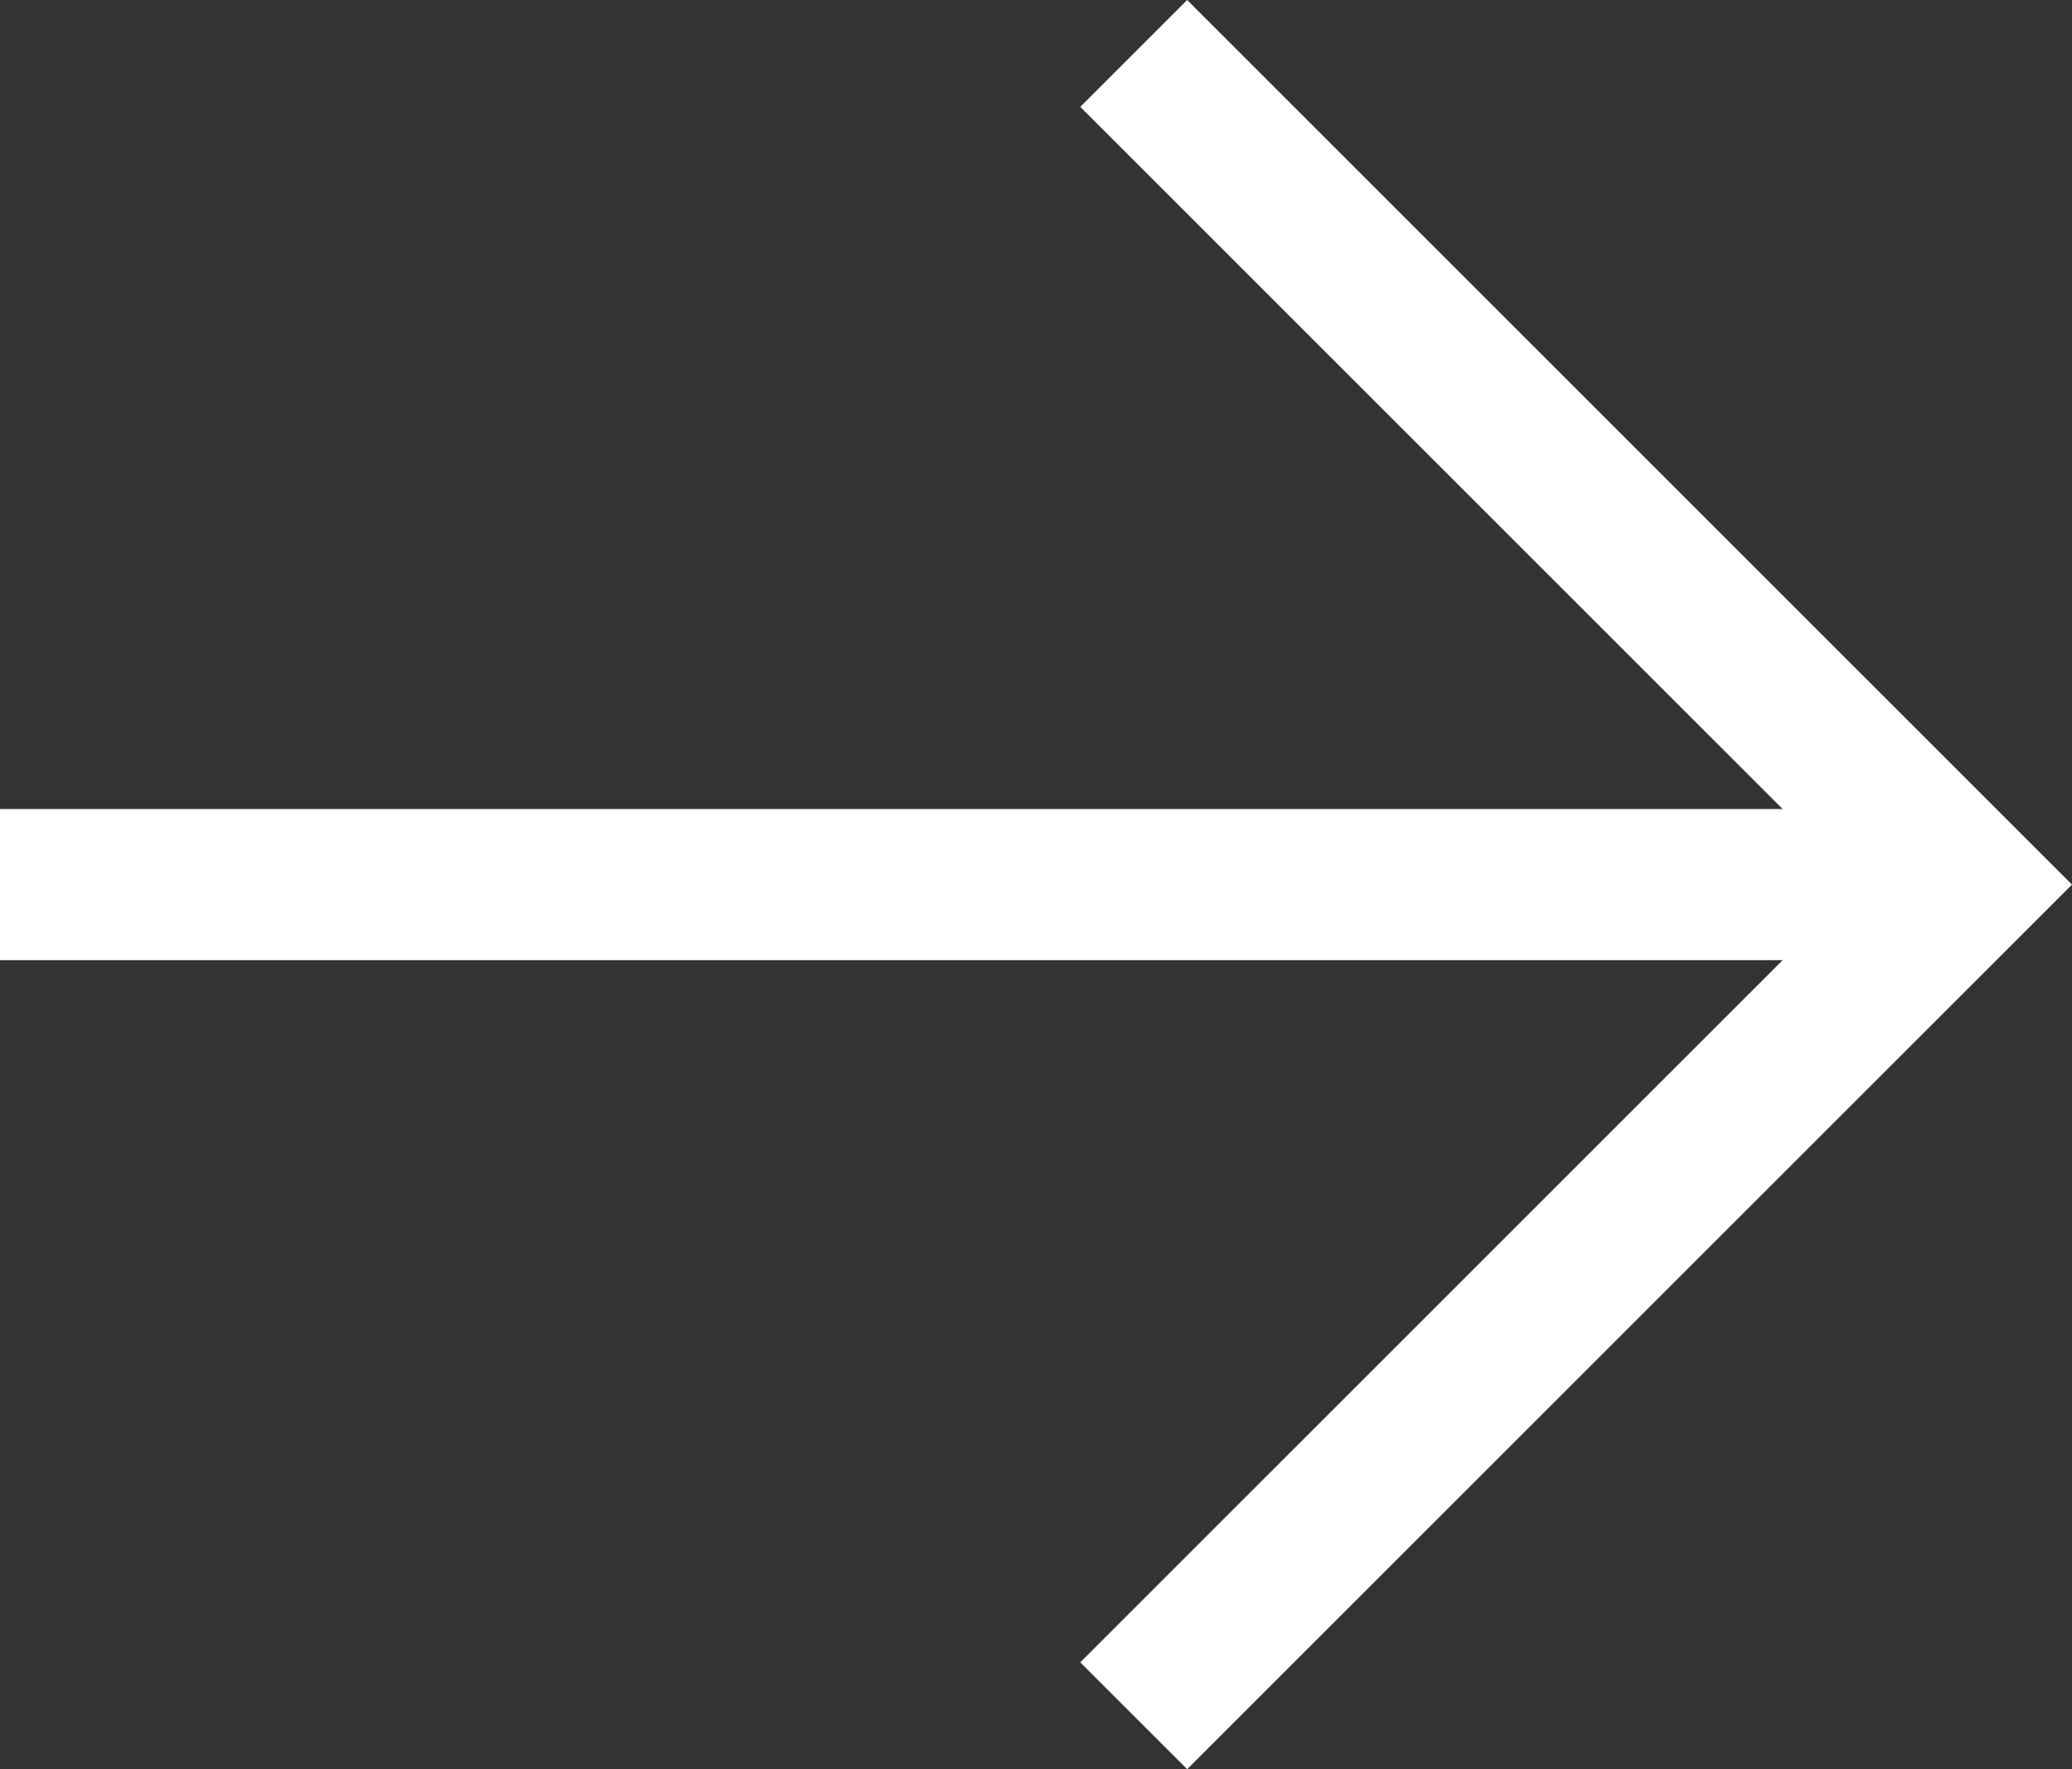
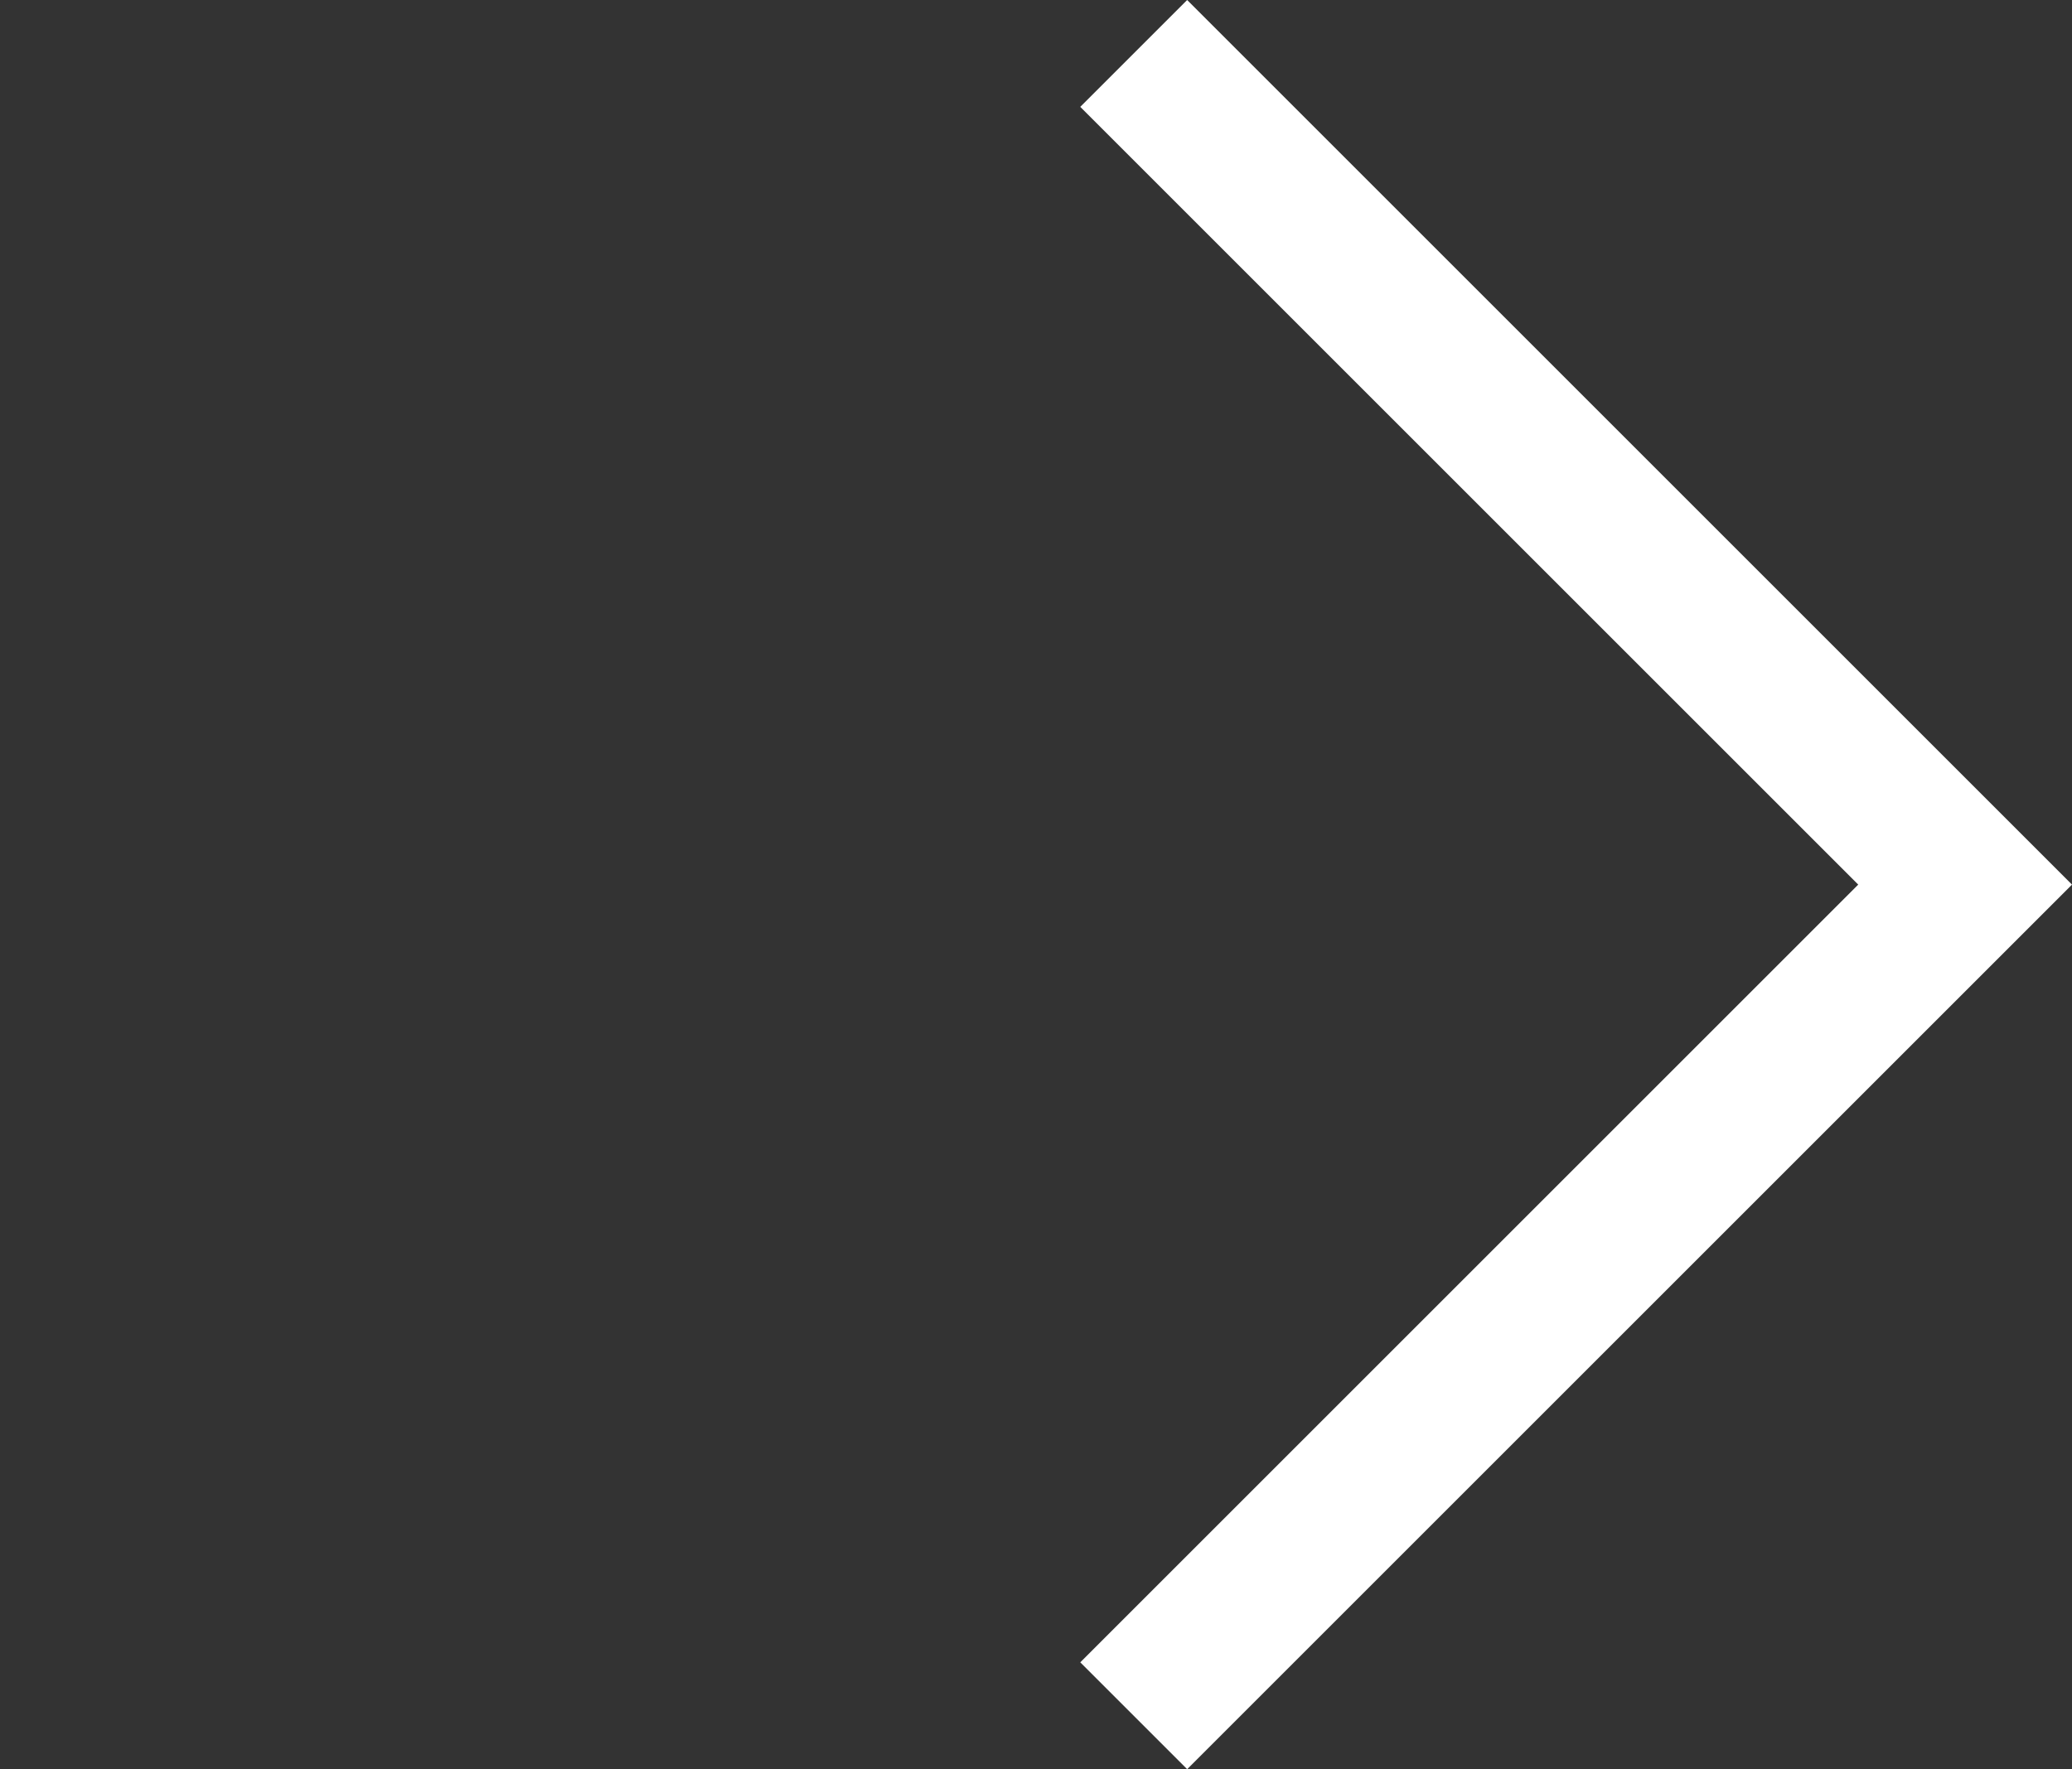
<svg xmlns="http://www.w3.org/2000/svg" id="b" viewBox="0 0 17.408 14.868">
  <rect x="0" y="0" width="17.408" height="14.868" fill="#333333" stroke="none" />
  <g id="c">
-     <line y1="7.434" x2="16.51" y2="7.434" fill="none" stroke="#fff" stroke-miterlimit="10" stroke-width="1.27" />
    <polyline points="9.525 .449 16.51 7.434 9.525 14.419" fill="none" stroke="#fff" stroke-miterlimit="10" stroke-width="1.27" />
  </g>
</svg>